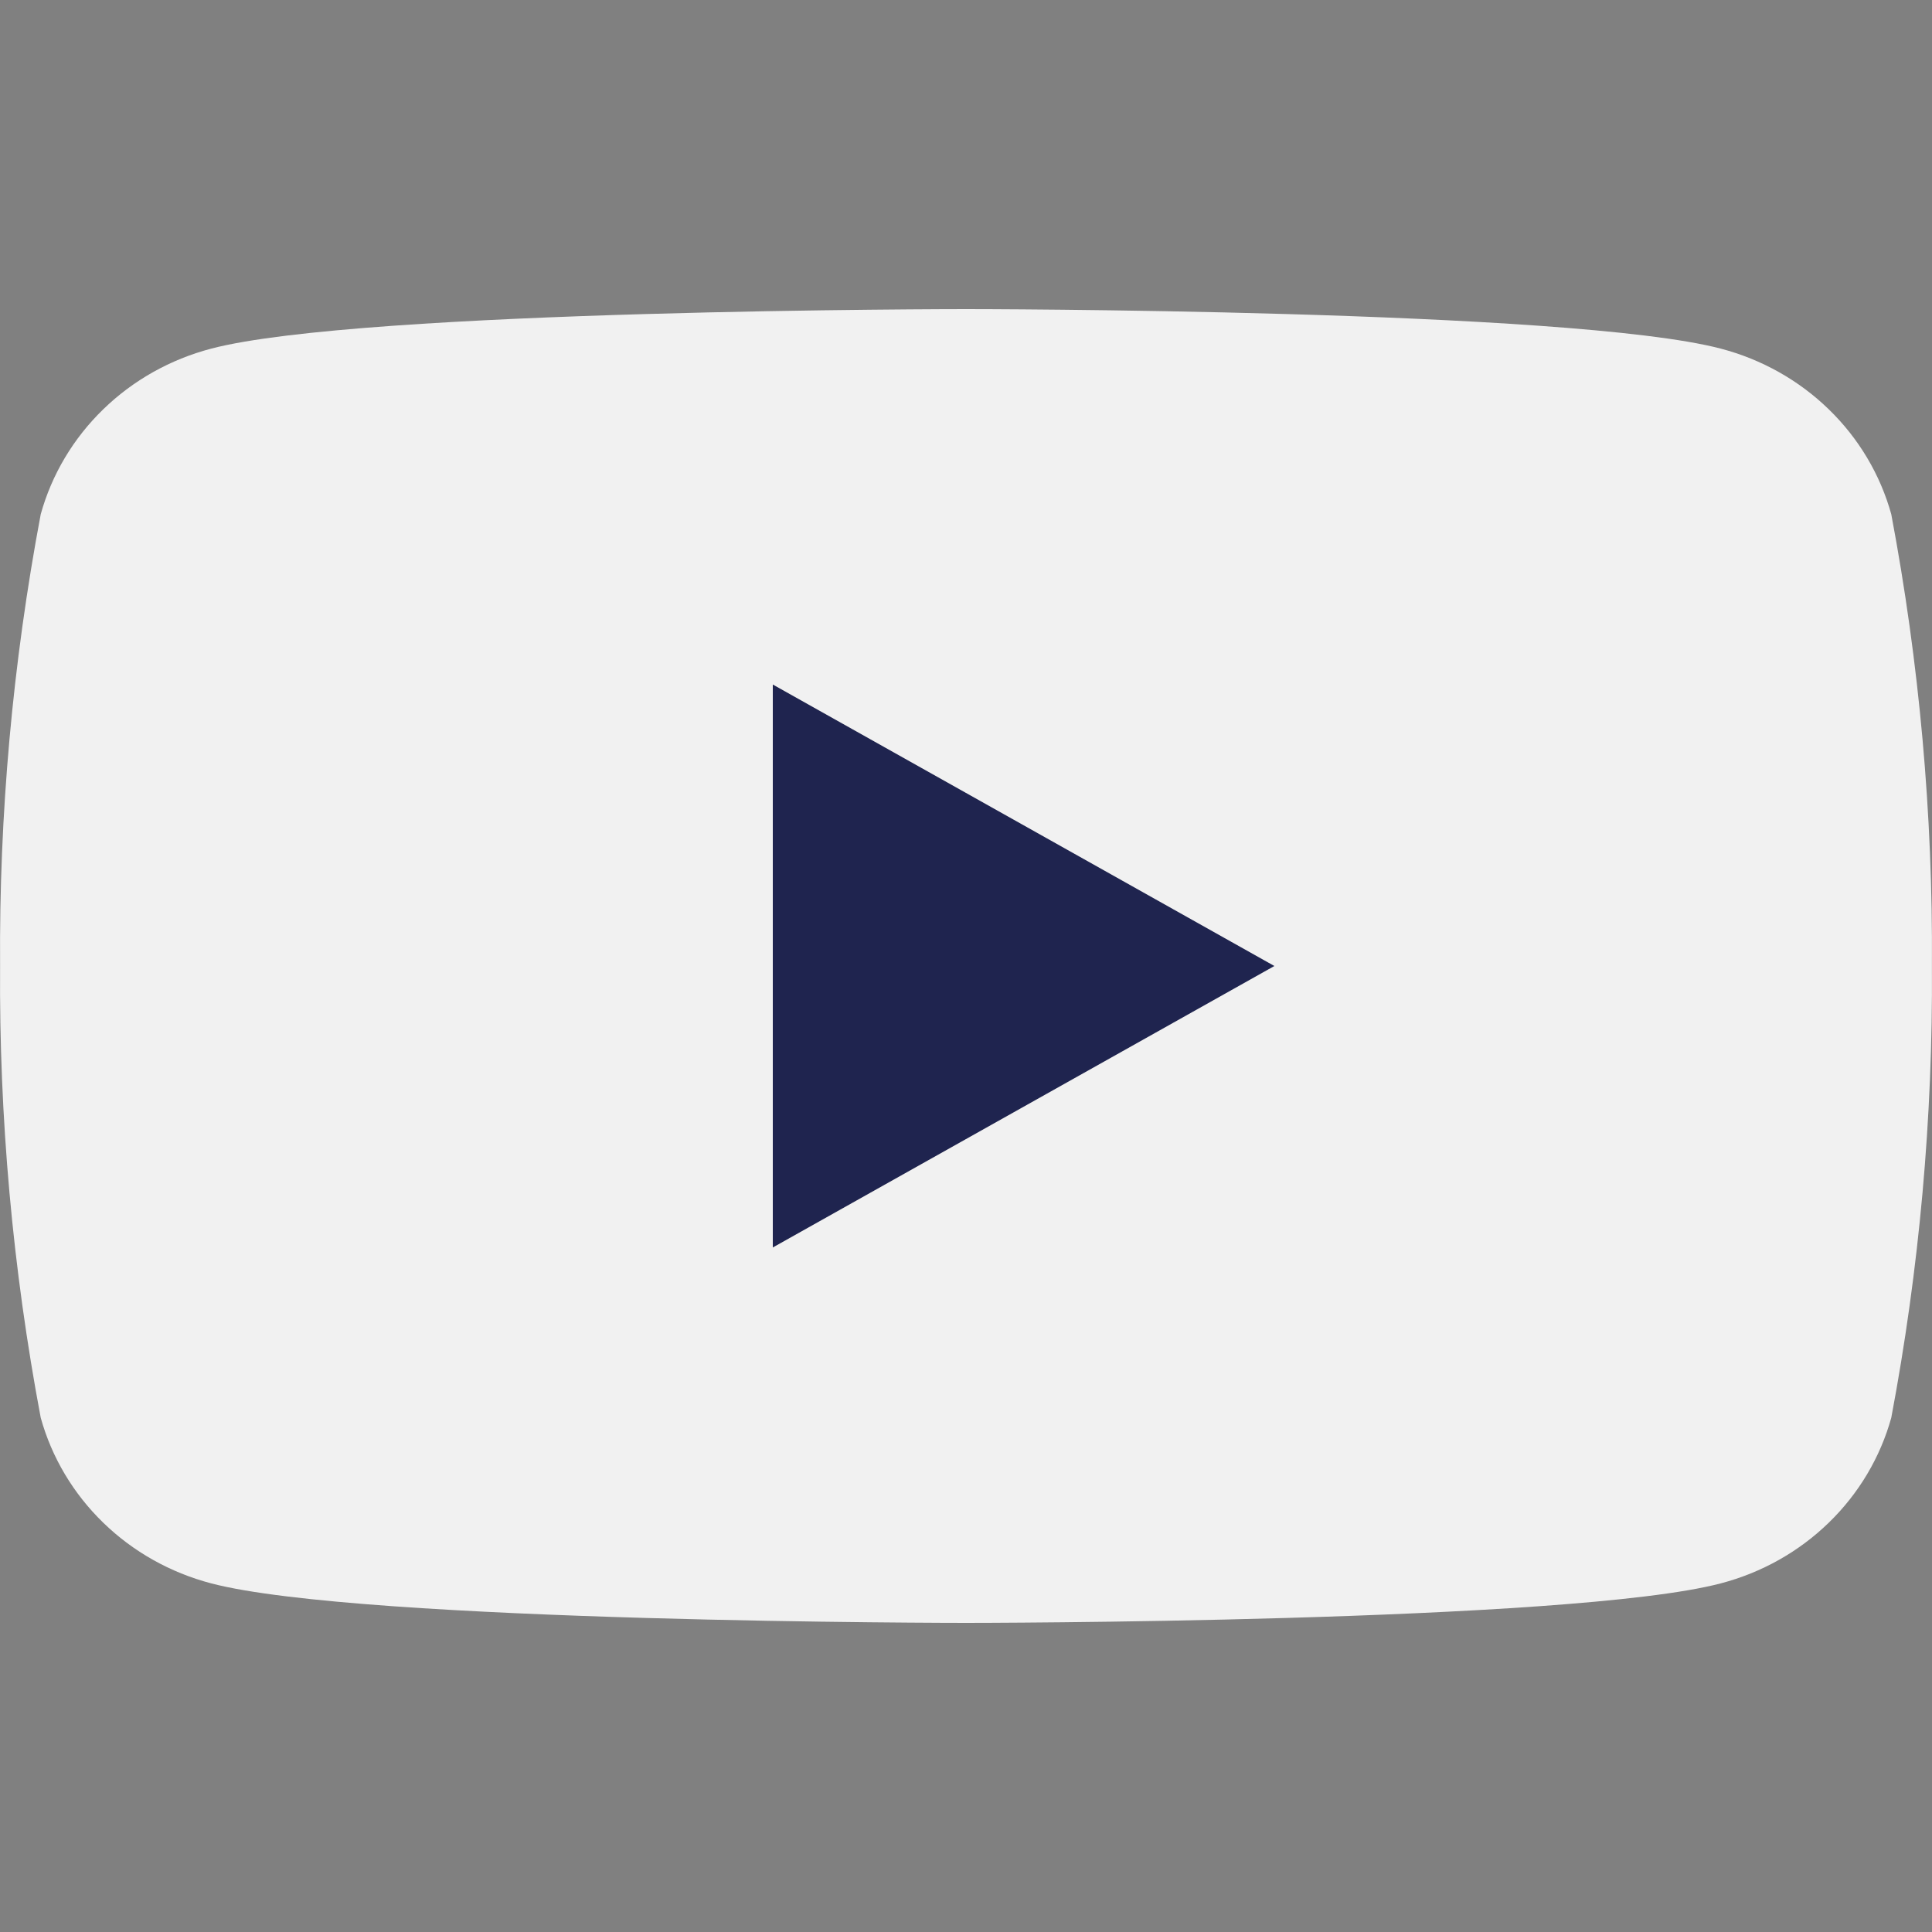
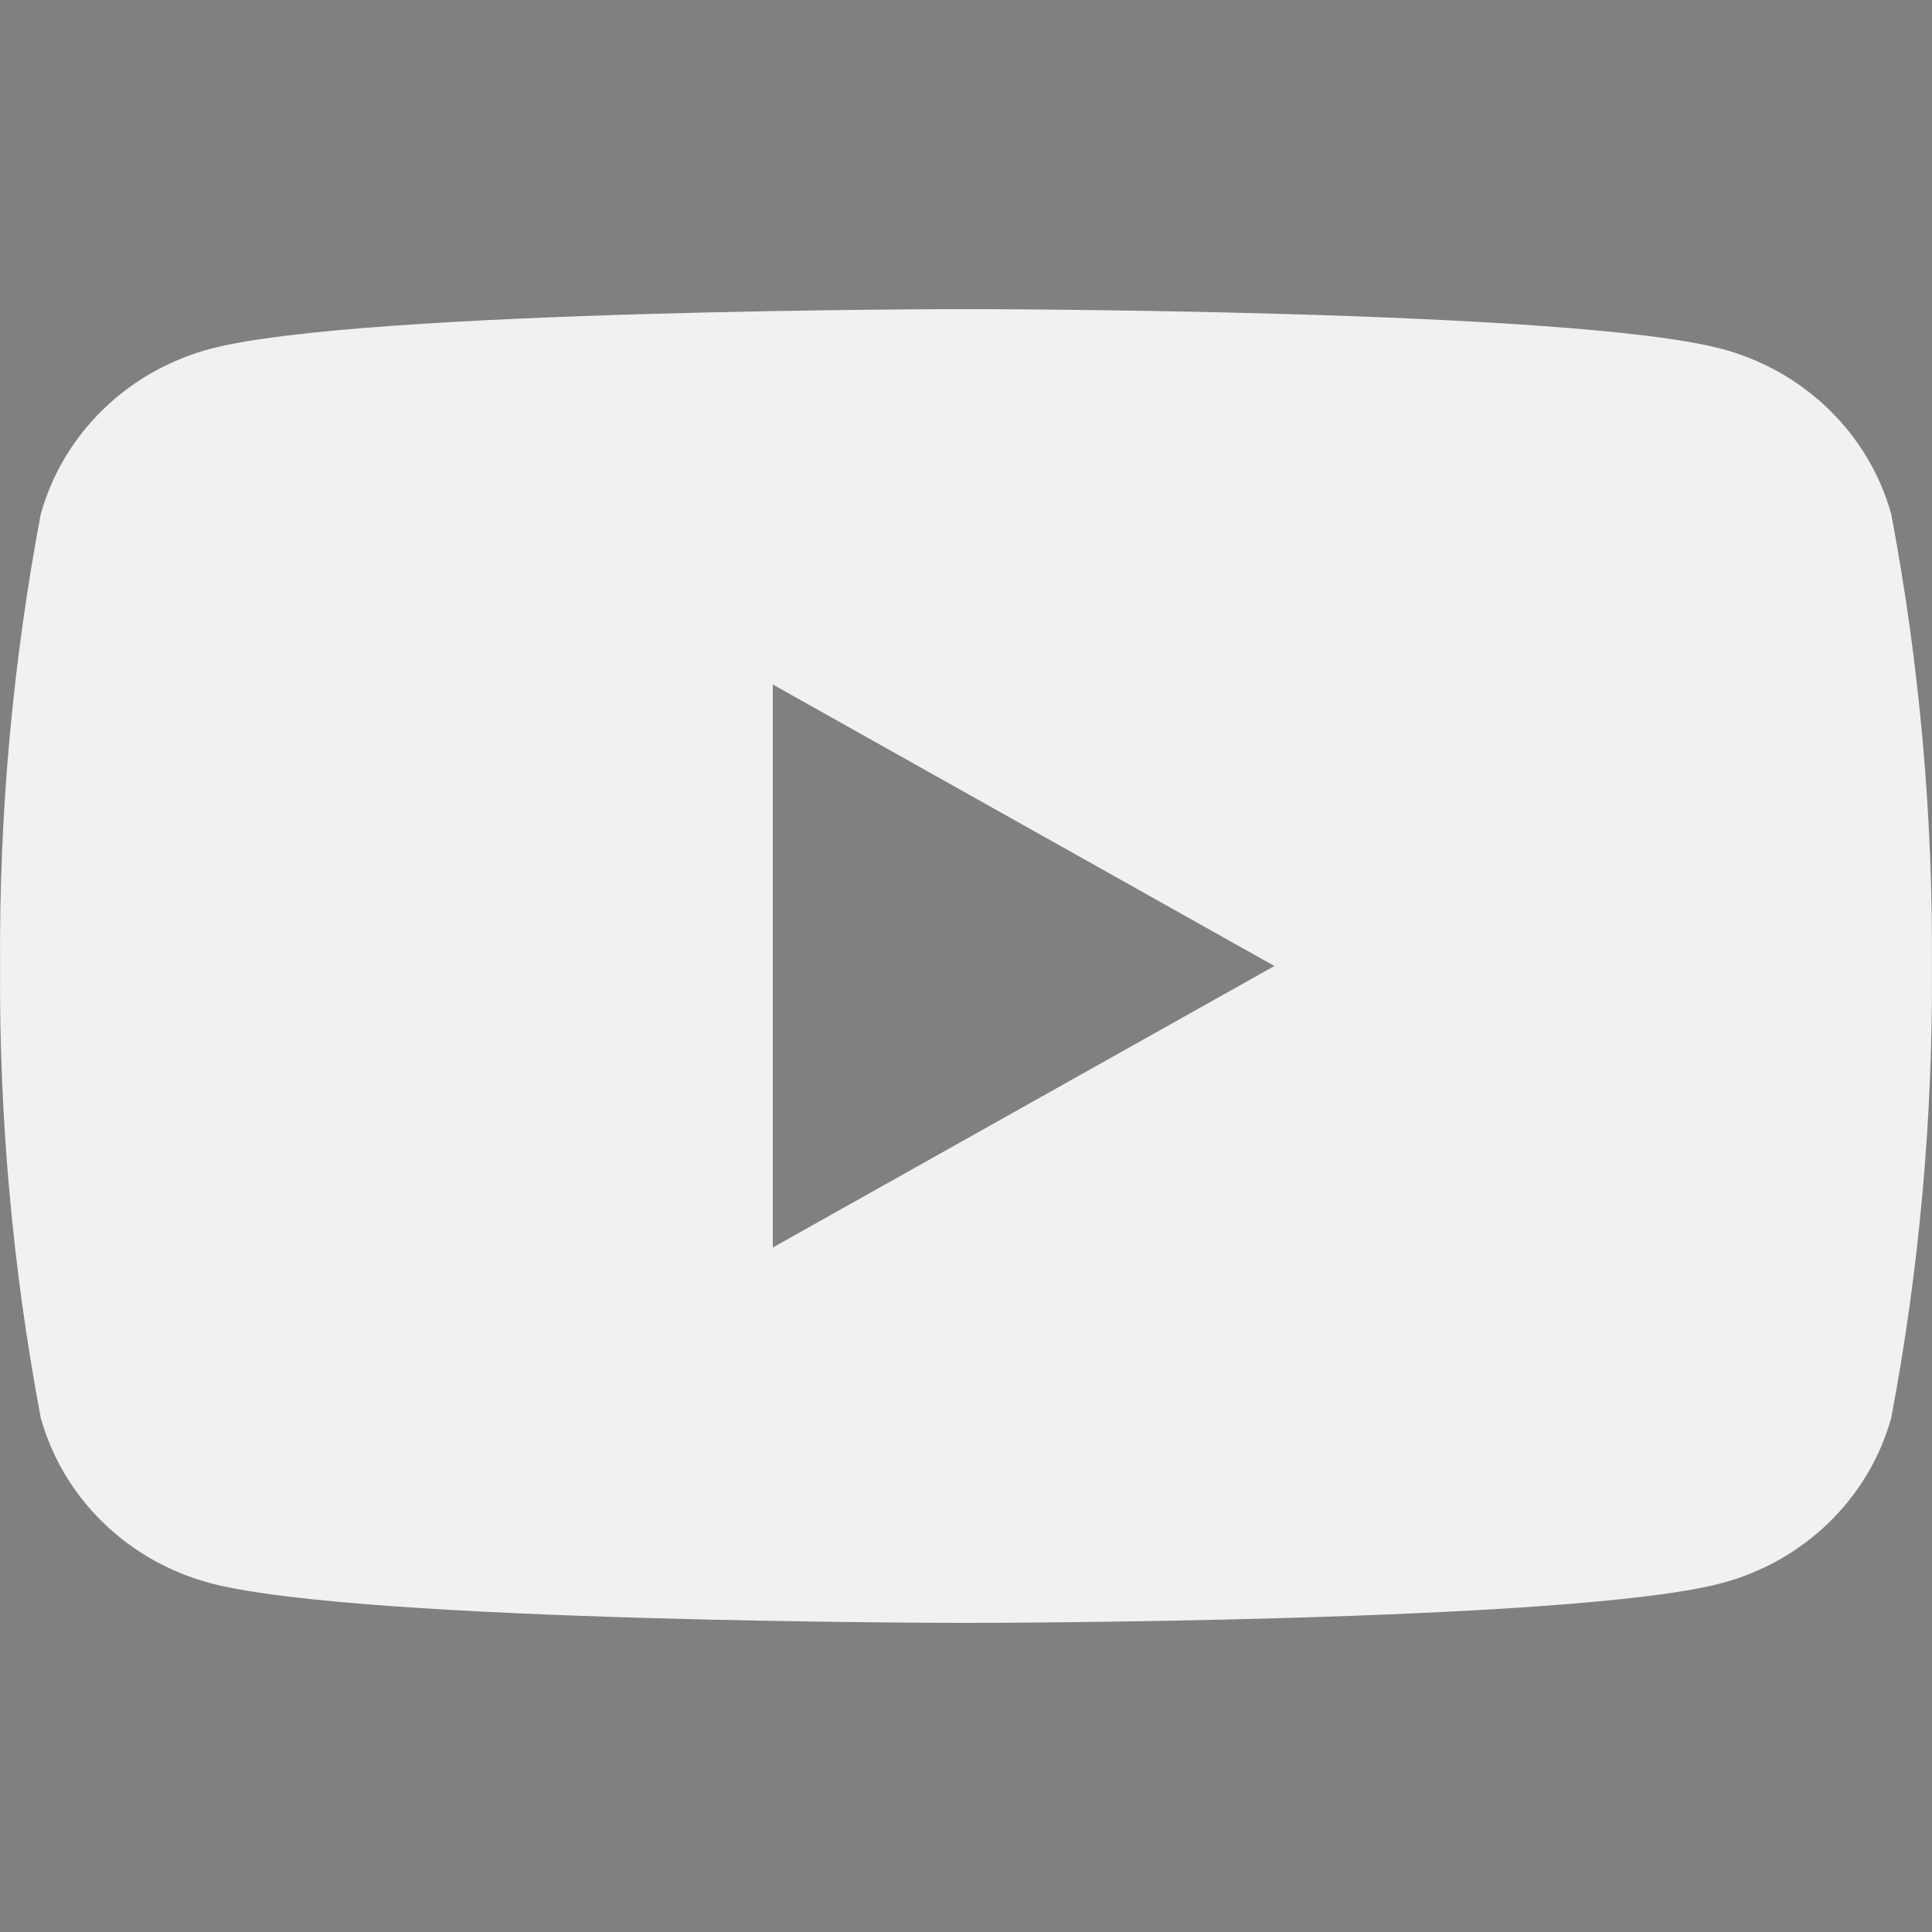
<svg xmlns="http://www.w3.org/2000/svg" width="24" height="24" viewBox="0 0 24 24" fill="none">
  <rect x="0" y="0" width="24" height="24" fill="#808080" stroke="none" />
-   <path d="M9.6 15.499V8.501L15.84 12L9.6 15.499Z" fill="#1F244F" />
  <path d="M23.494 6.388C23.357 5.895 23.09 5.446 22.718 5.085C22.347 4.724 21.884 4.464 21.377 4.331C19.508 3.84 12 3.84 12 3.84C12 3.84 4.492 3.84 2.623 4.331C2.116 4.464 1.653 4.724 1.282 5.085C0.91 5.446 0.643 5.895 0.506 6.388C0.157 8.239 -0.012 10.118 0.001 12C-0.012 13.882 0.157 15.761 0.506 17.612C0.643 18.105 0.91 18.554 1.282 18.915C1.653 19.276 2.116 19.536 2.623 19.669C4.492 20.16 12 20.16 12 20.16C12 20.16 19.508 20.16 21.377 19.669C21.884 19.536 22.347 19.276 22.718 18.915C23.09 18.554 23.357 18.105 23.494 17.612C23.843 15.761 24.012 13.882 23.999 12C24.012 10.118 23.843 8.239 23.494 6.388ZM9.6 15.497V8.503L15.831 12L9.6 15.497Z" fill="#F1F1F1" />
</svg>